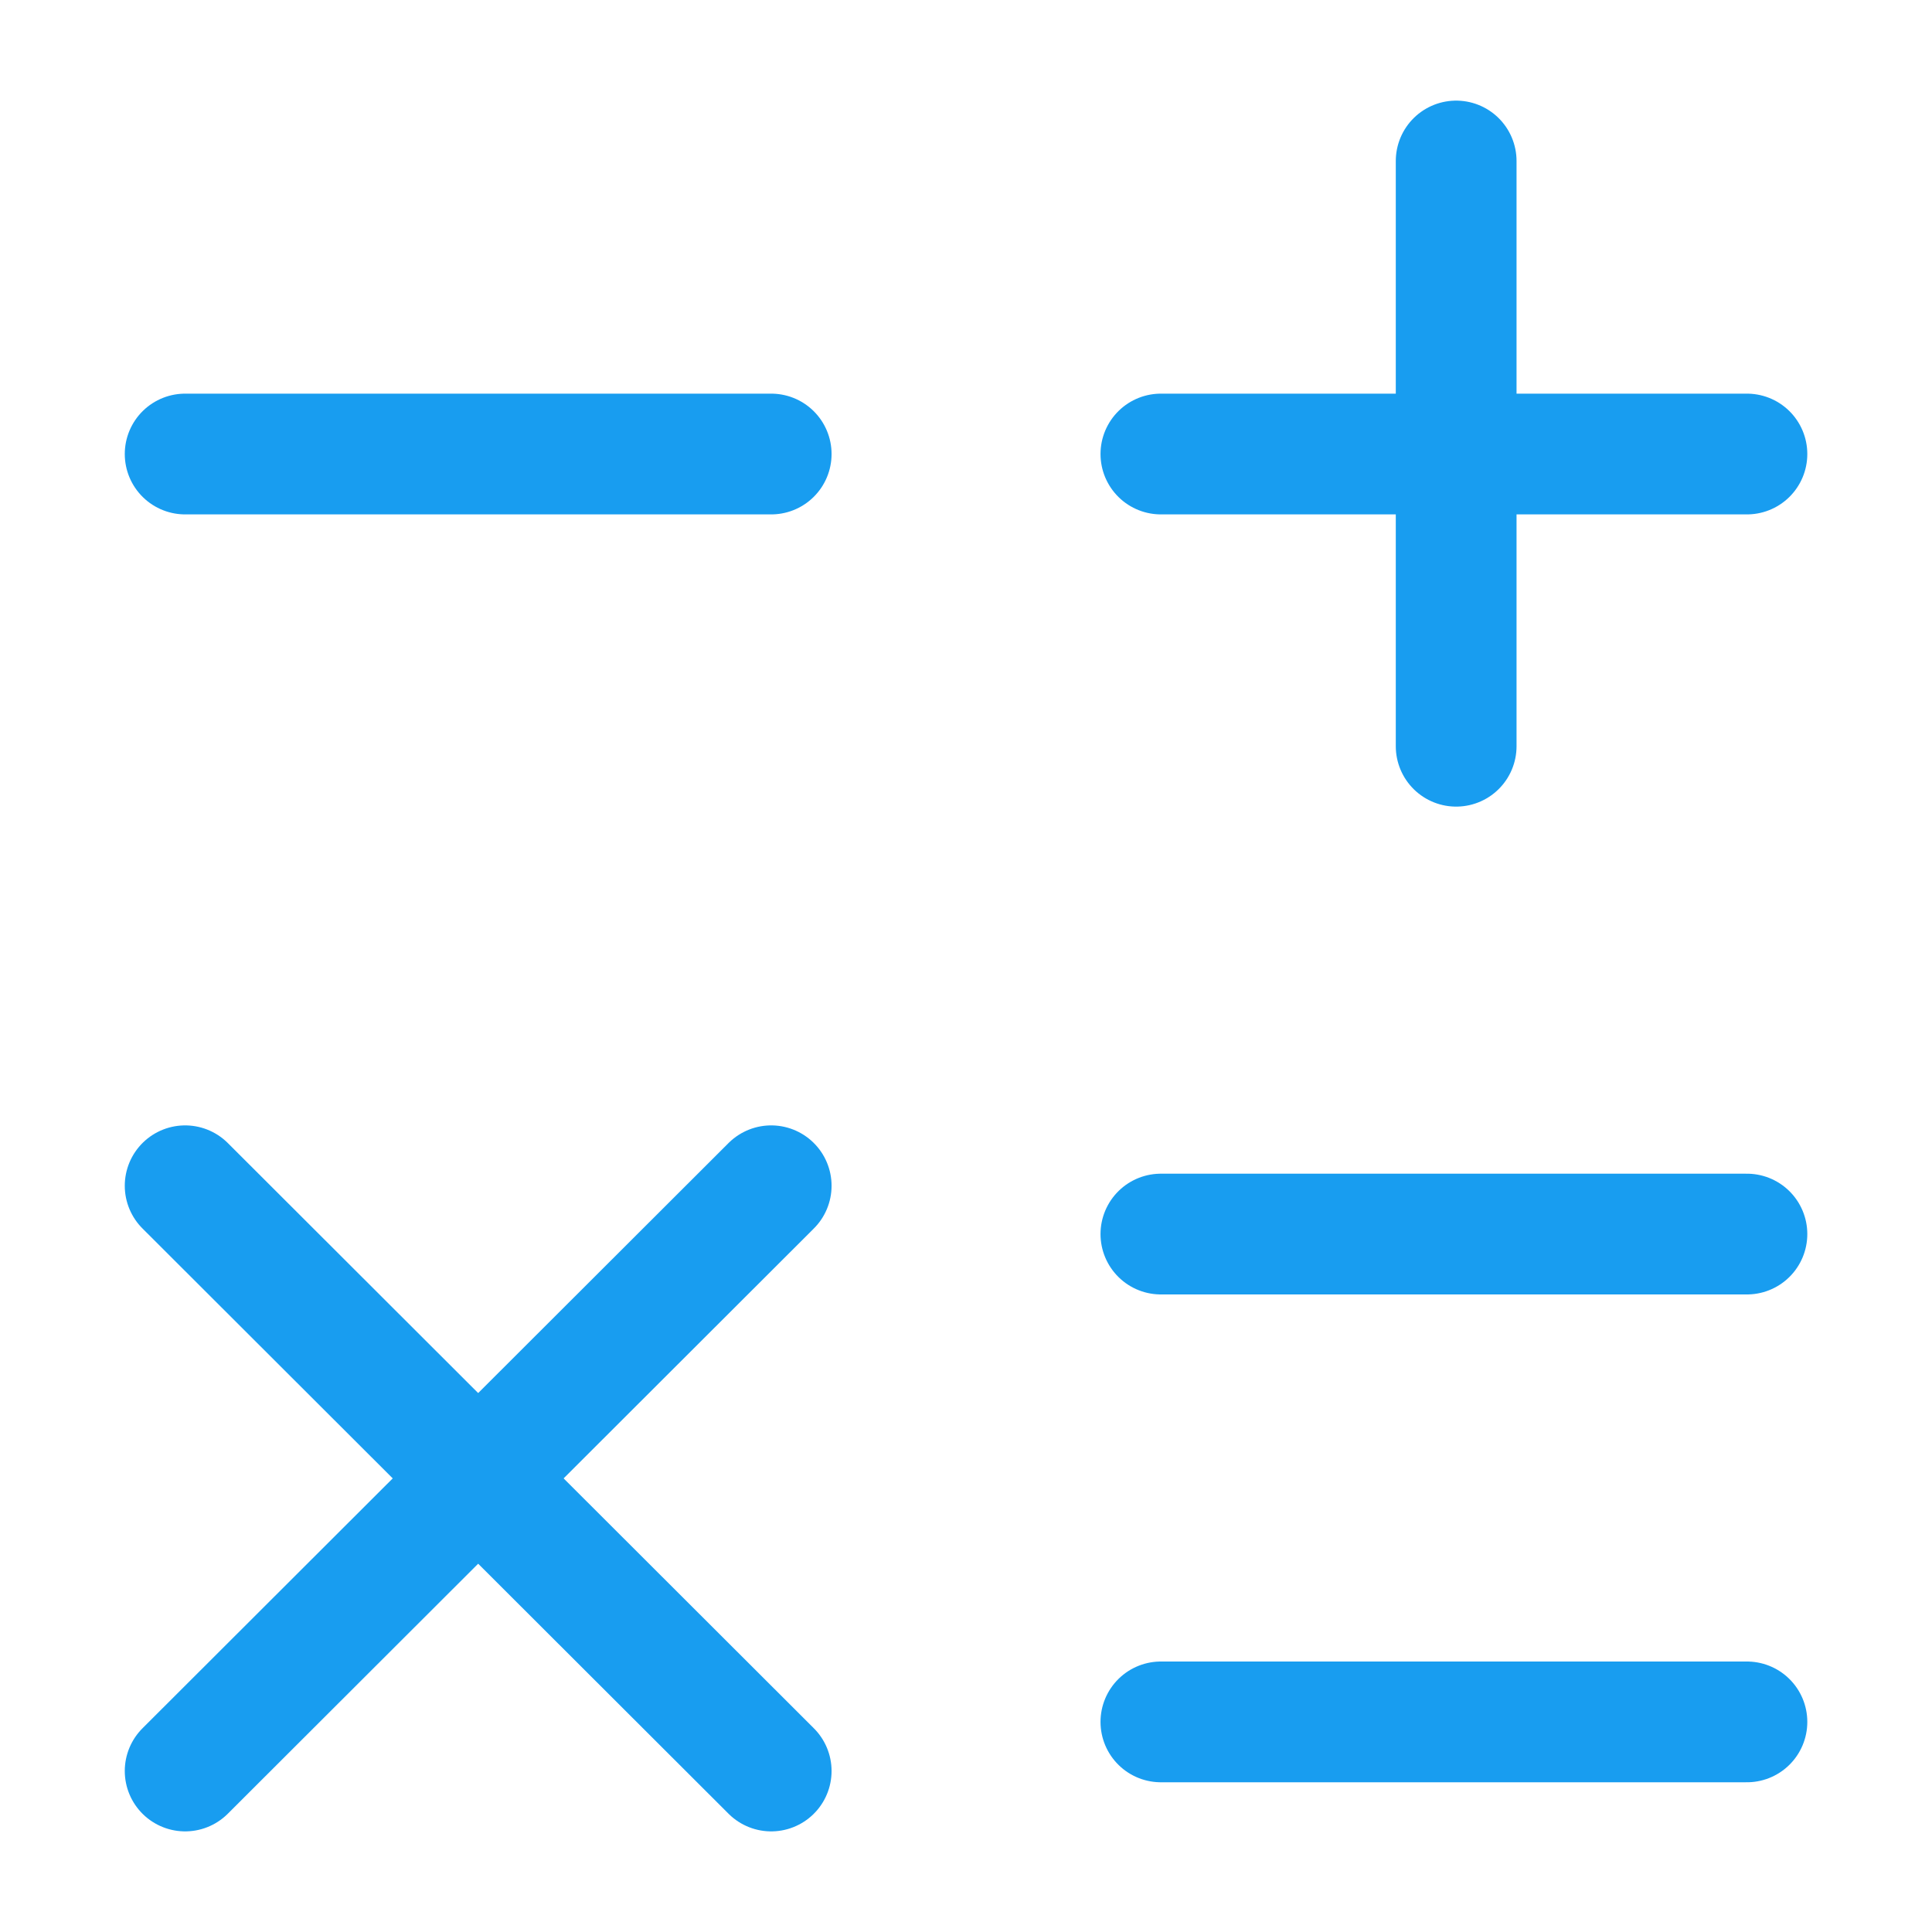
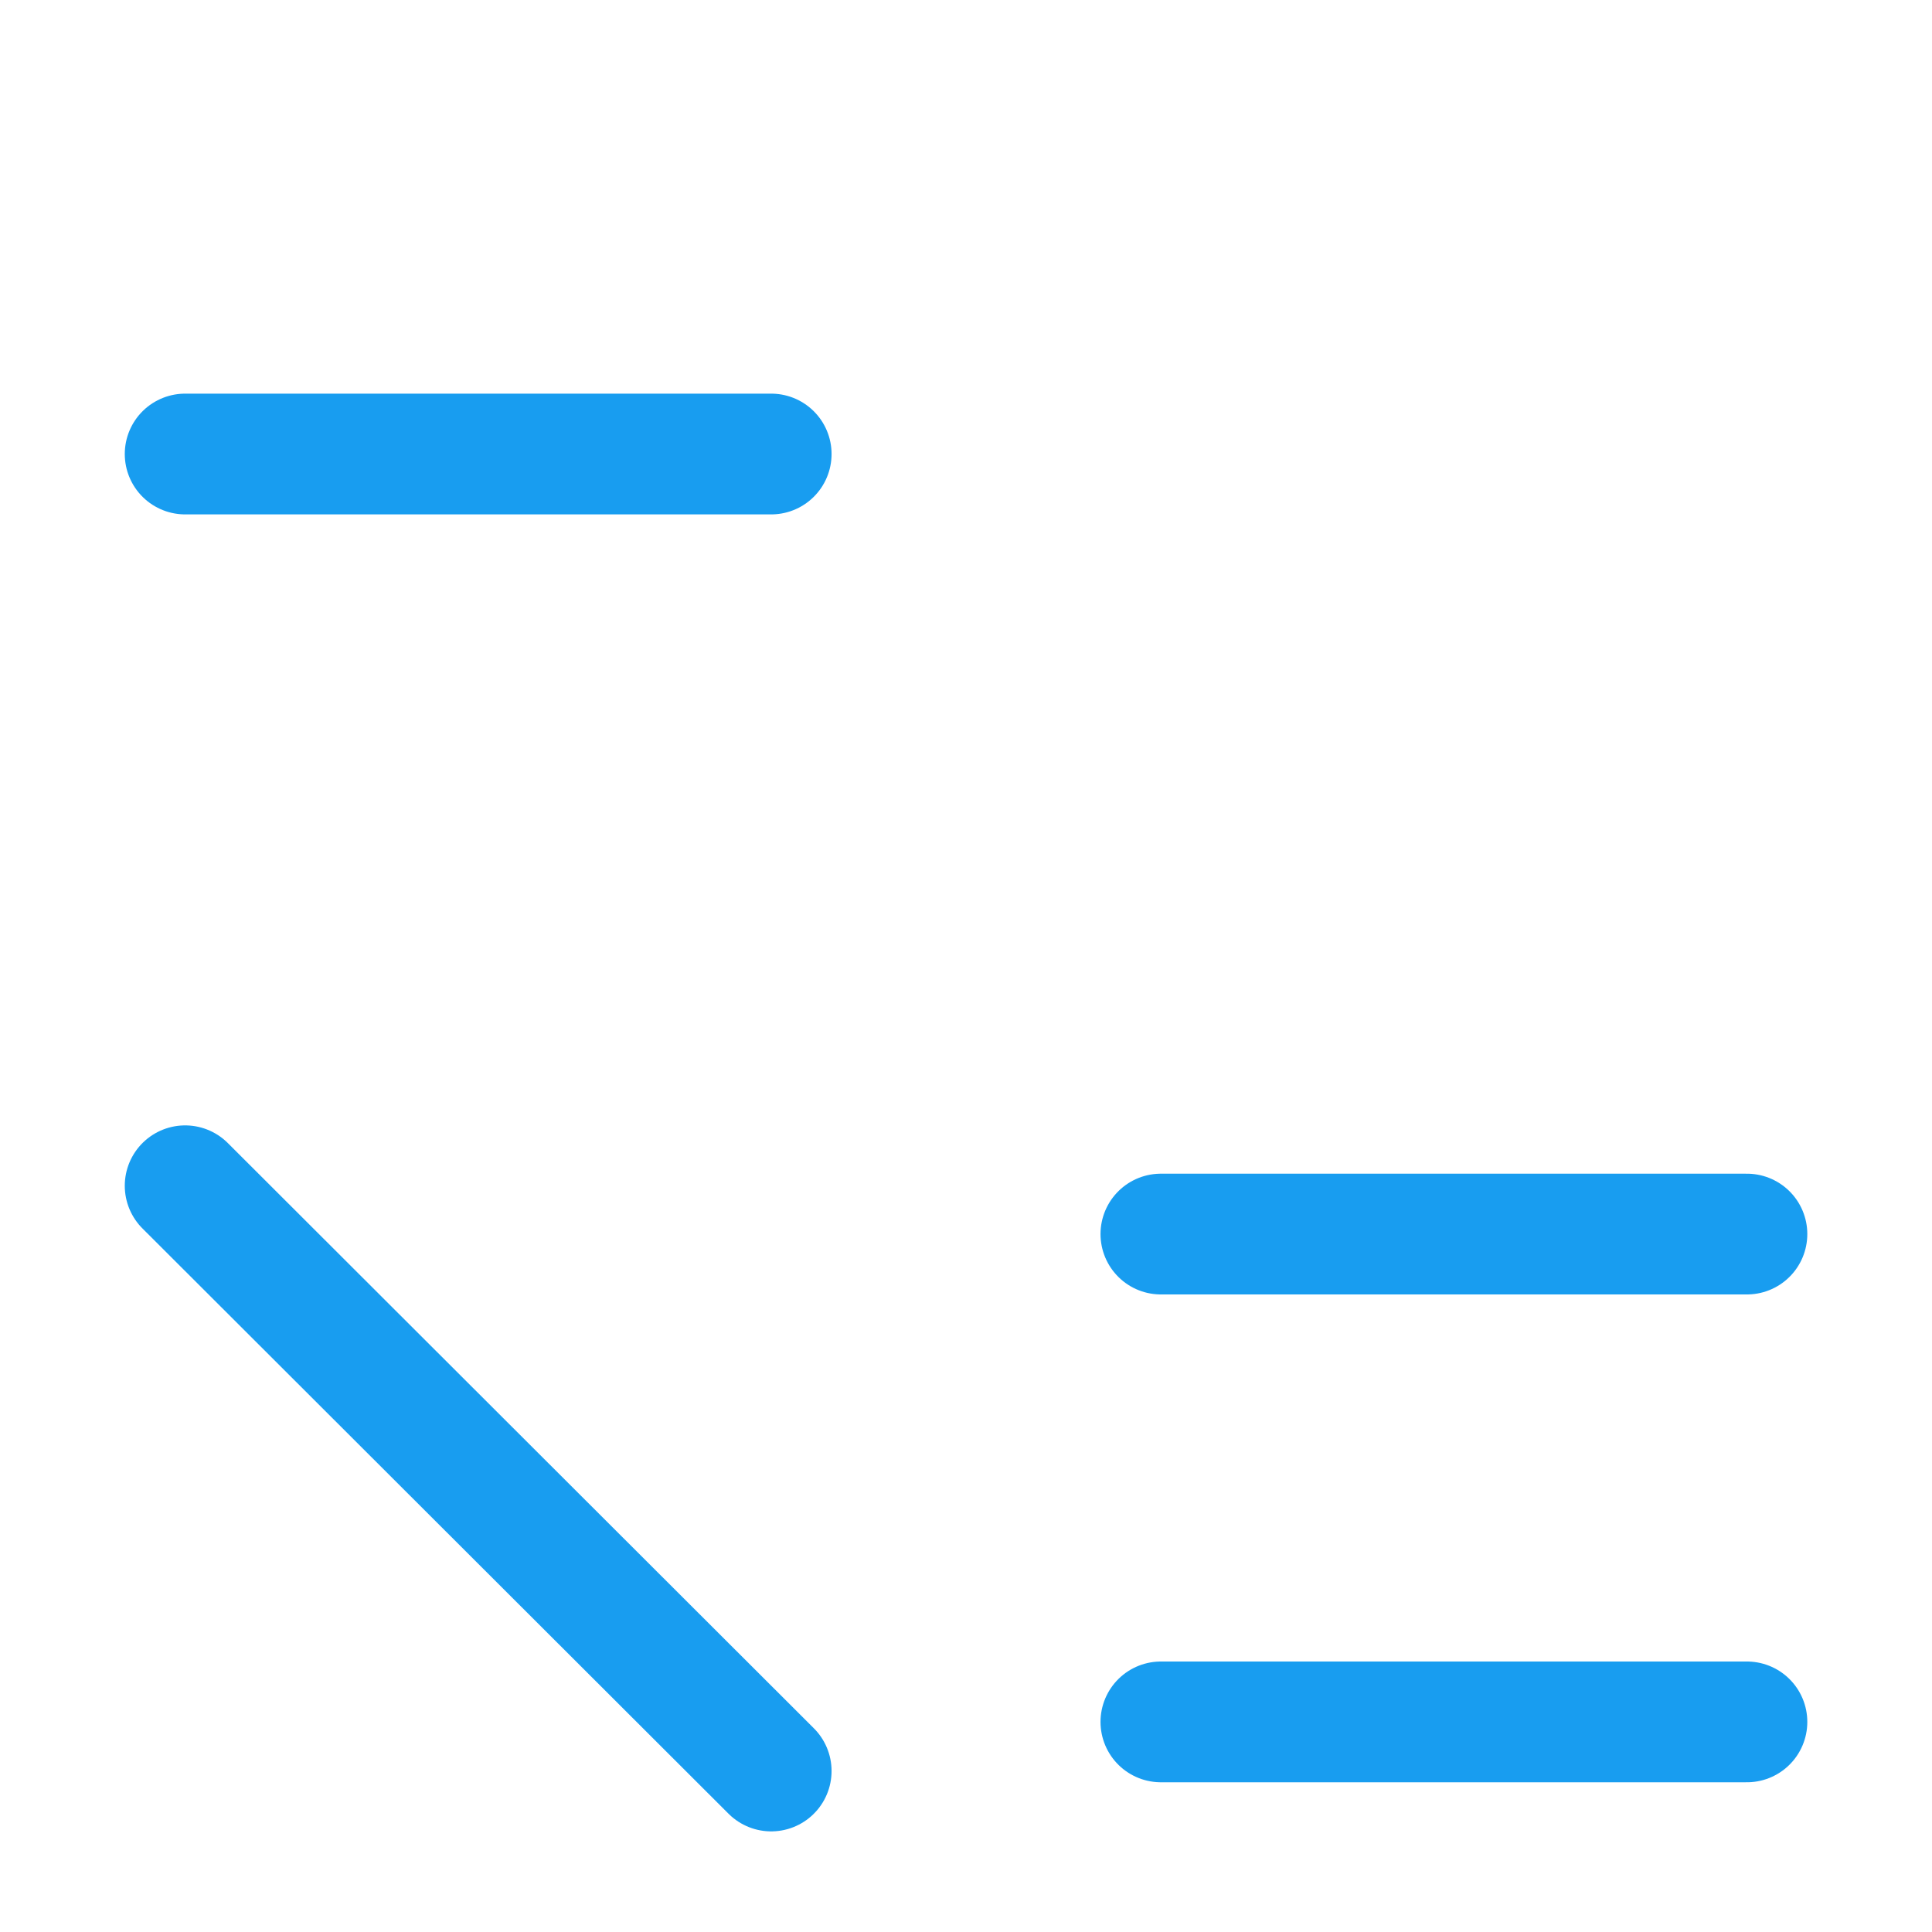
<svg xmlns="http://www.w3.org/2000/svg" width="800px" height="800px" viewBox="0 0 24 24" fill="none">
  <g id="SVGRepo_bgCarrier" stroke-width="0" />
  <g id="SVGRepo_tracerCarrier" stroke-linecap="round" stroke-linejoin="round" />
  <g id="SVGRepo_iconCarrier">
-     <path d="M14.421 5.64H21.701" stroke="#189df0" stroke-width="1.5" stroke-linecap="round" stroke-linejoin="round" />
    <path d="M2.3 5.64H9.58" stroke="#189df0" stroke-width="1.5" stroke-linecap="round" stroke-linejoin="round" />
    <path d="M14.421 15.33H21.701" stroke="#189df0" stroke-width="1.5" stroke-linecap="round" stroke-linejoin="round" />
    <path d="M14.421 21.39H21.701" stroke="#189df0" stroke-width="1.5" stroke-linecap="round" stroke-linejoin="round" />
-     <path d="M18.089 9.27V2" stroke="#189df0" stroke-width="1.5" stroke-linecap="round" stroke-linejoin="round" />
-     <path d="M2.3 22L9.58 14.73" stroke="#189df0" stroke-width="1.5" stroke-linecap="round" stroke-linejoin="round" />
    <path d="M9.58 22L2.3 14.73" stroke="#189df0" stroke-width="1.5" stroke-linecap="round" stroke-linejoin="round" />
  </g>
</svg>